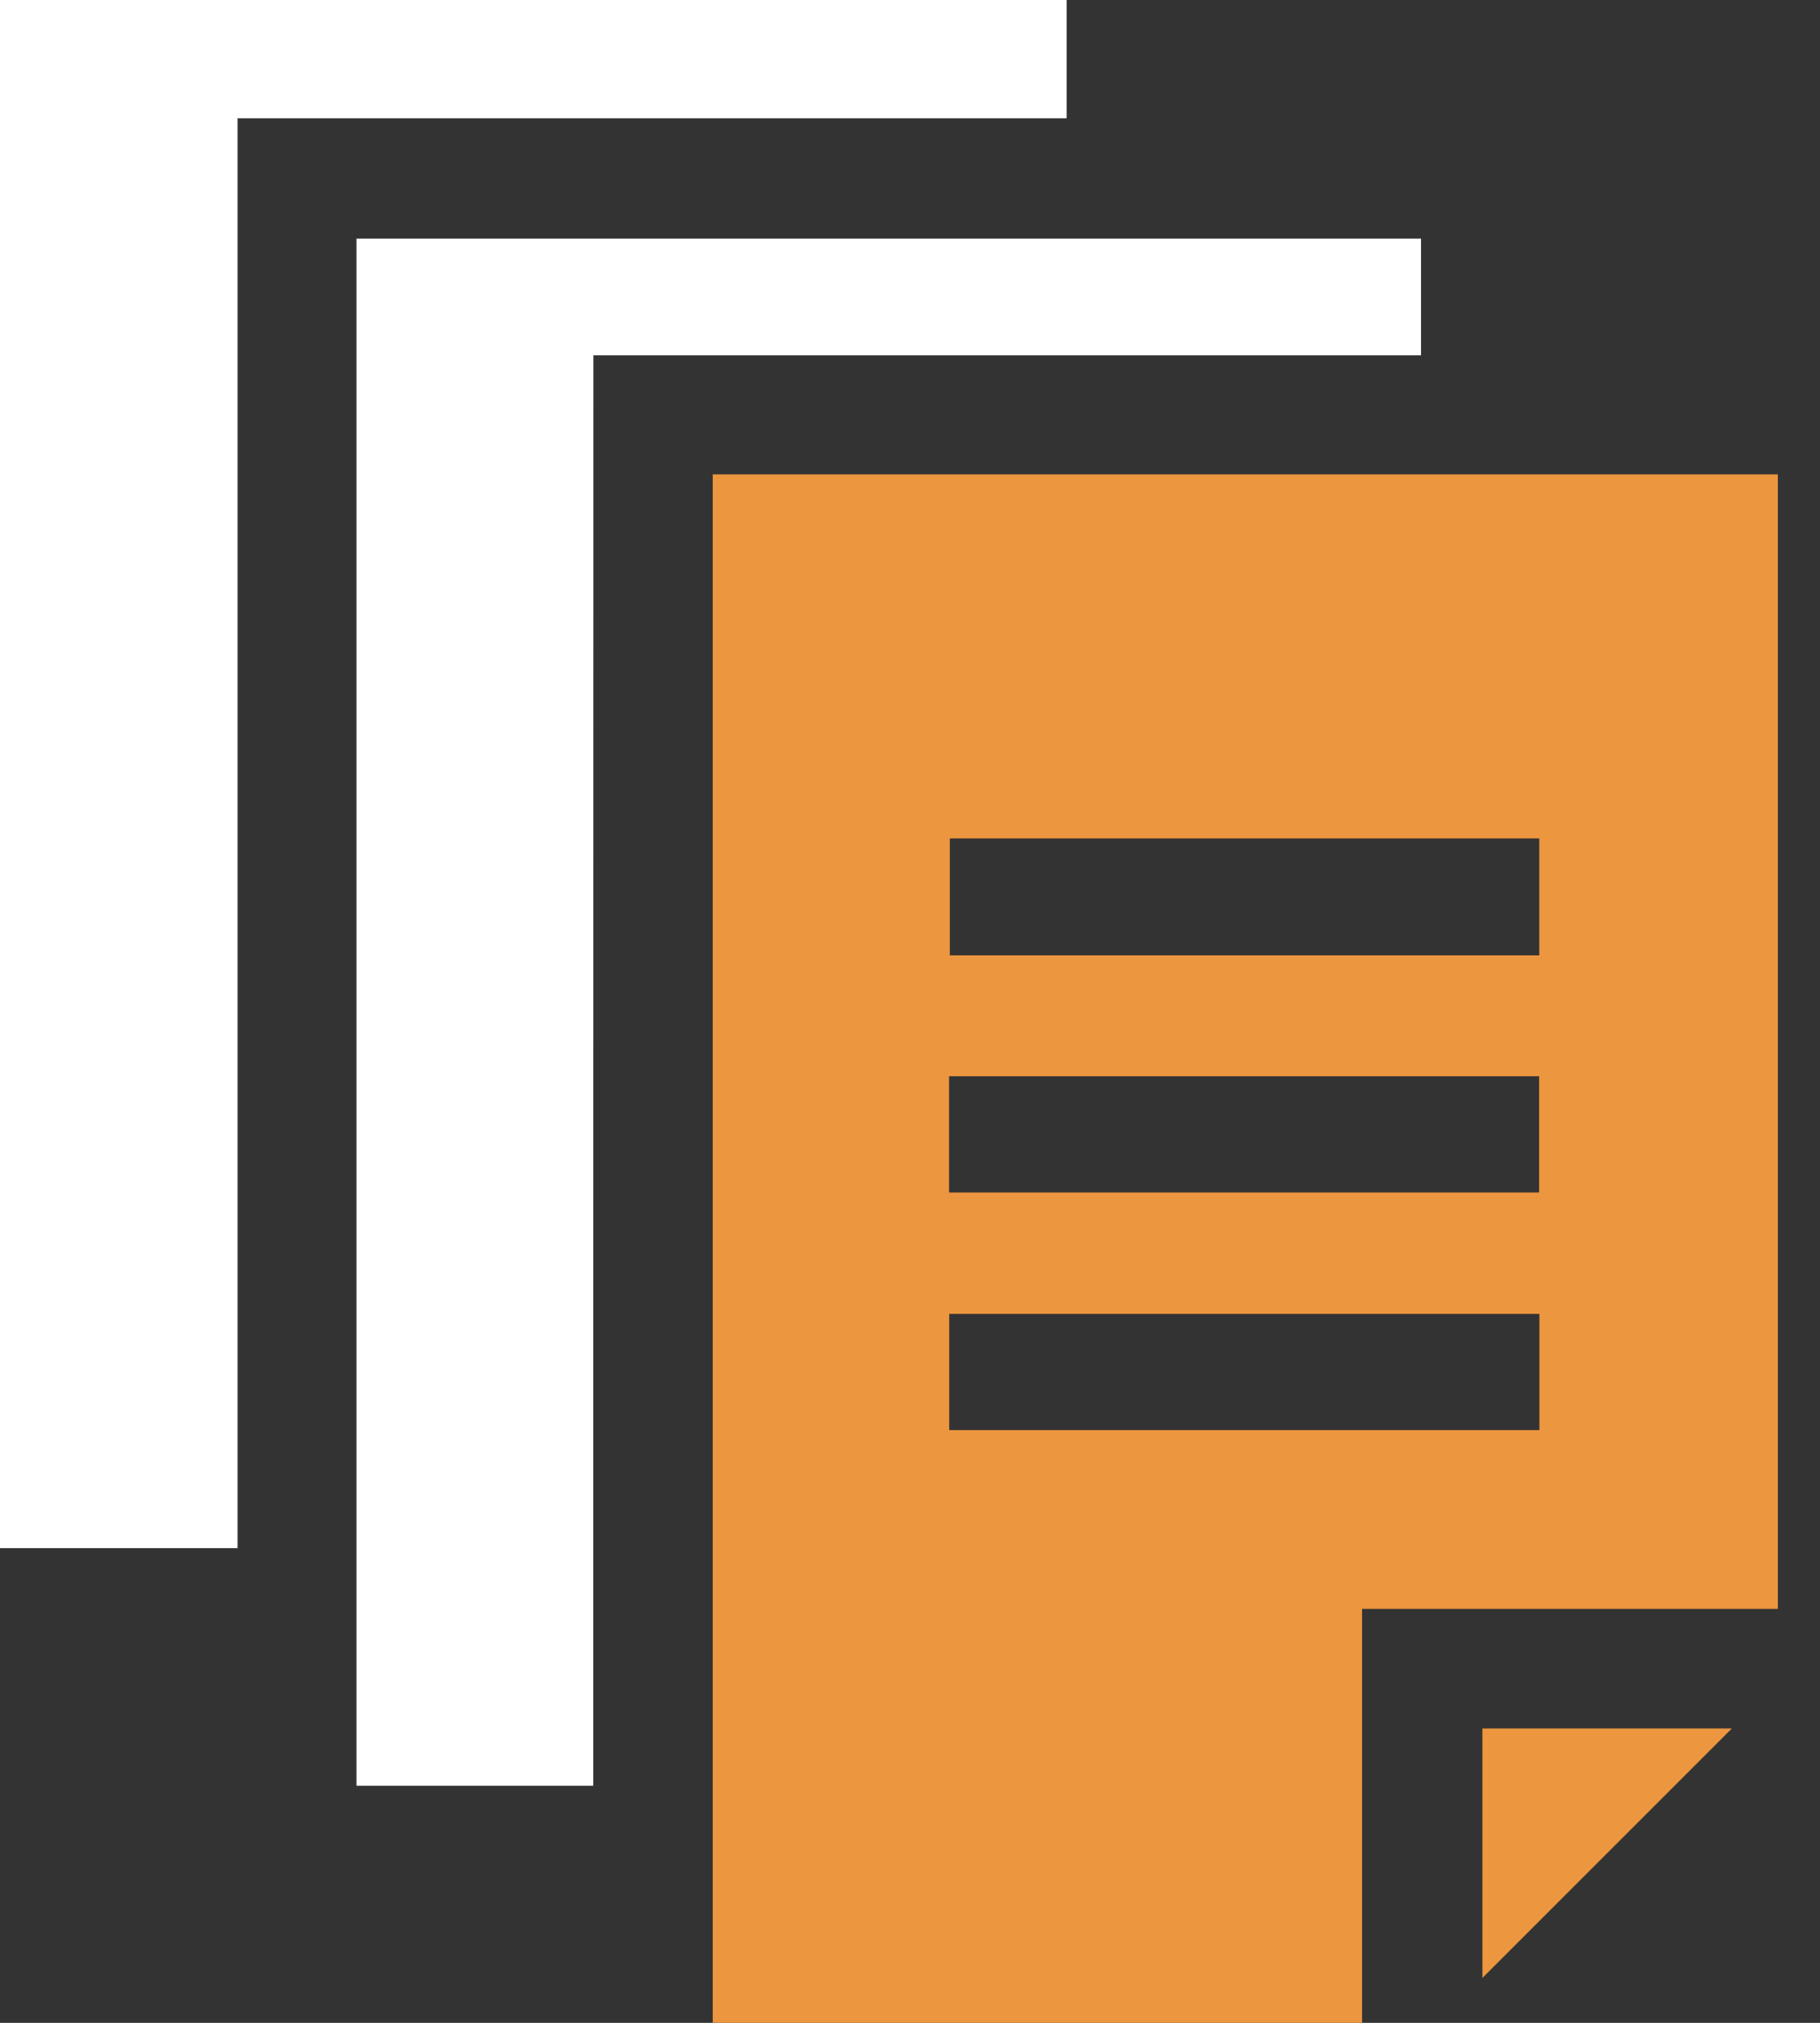
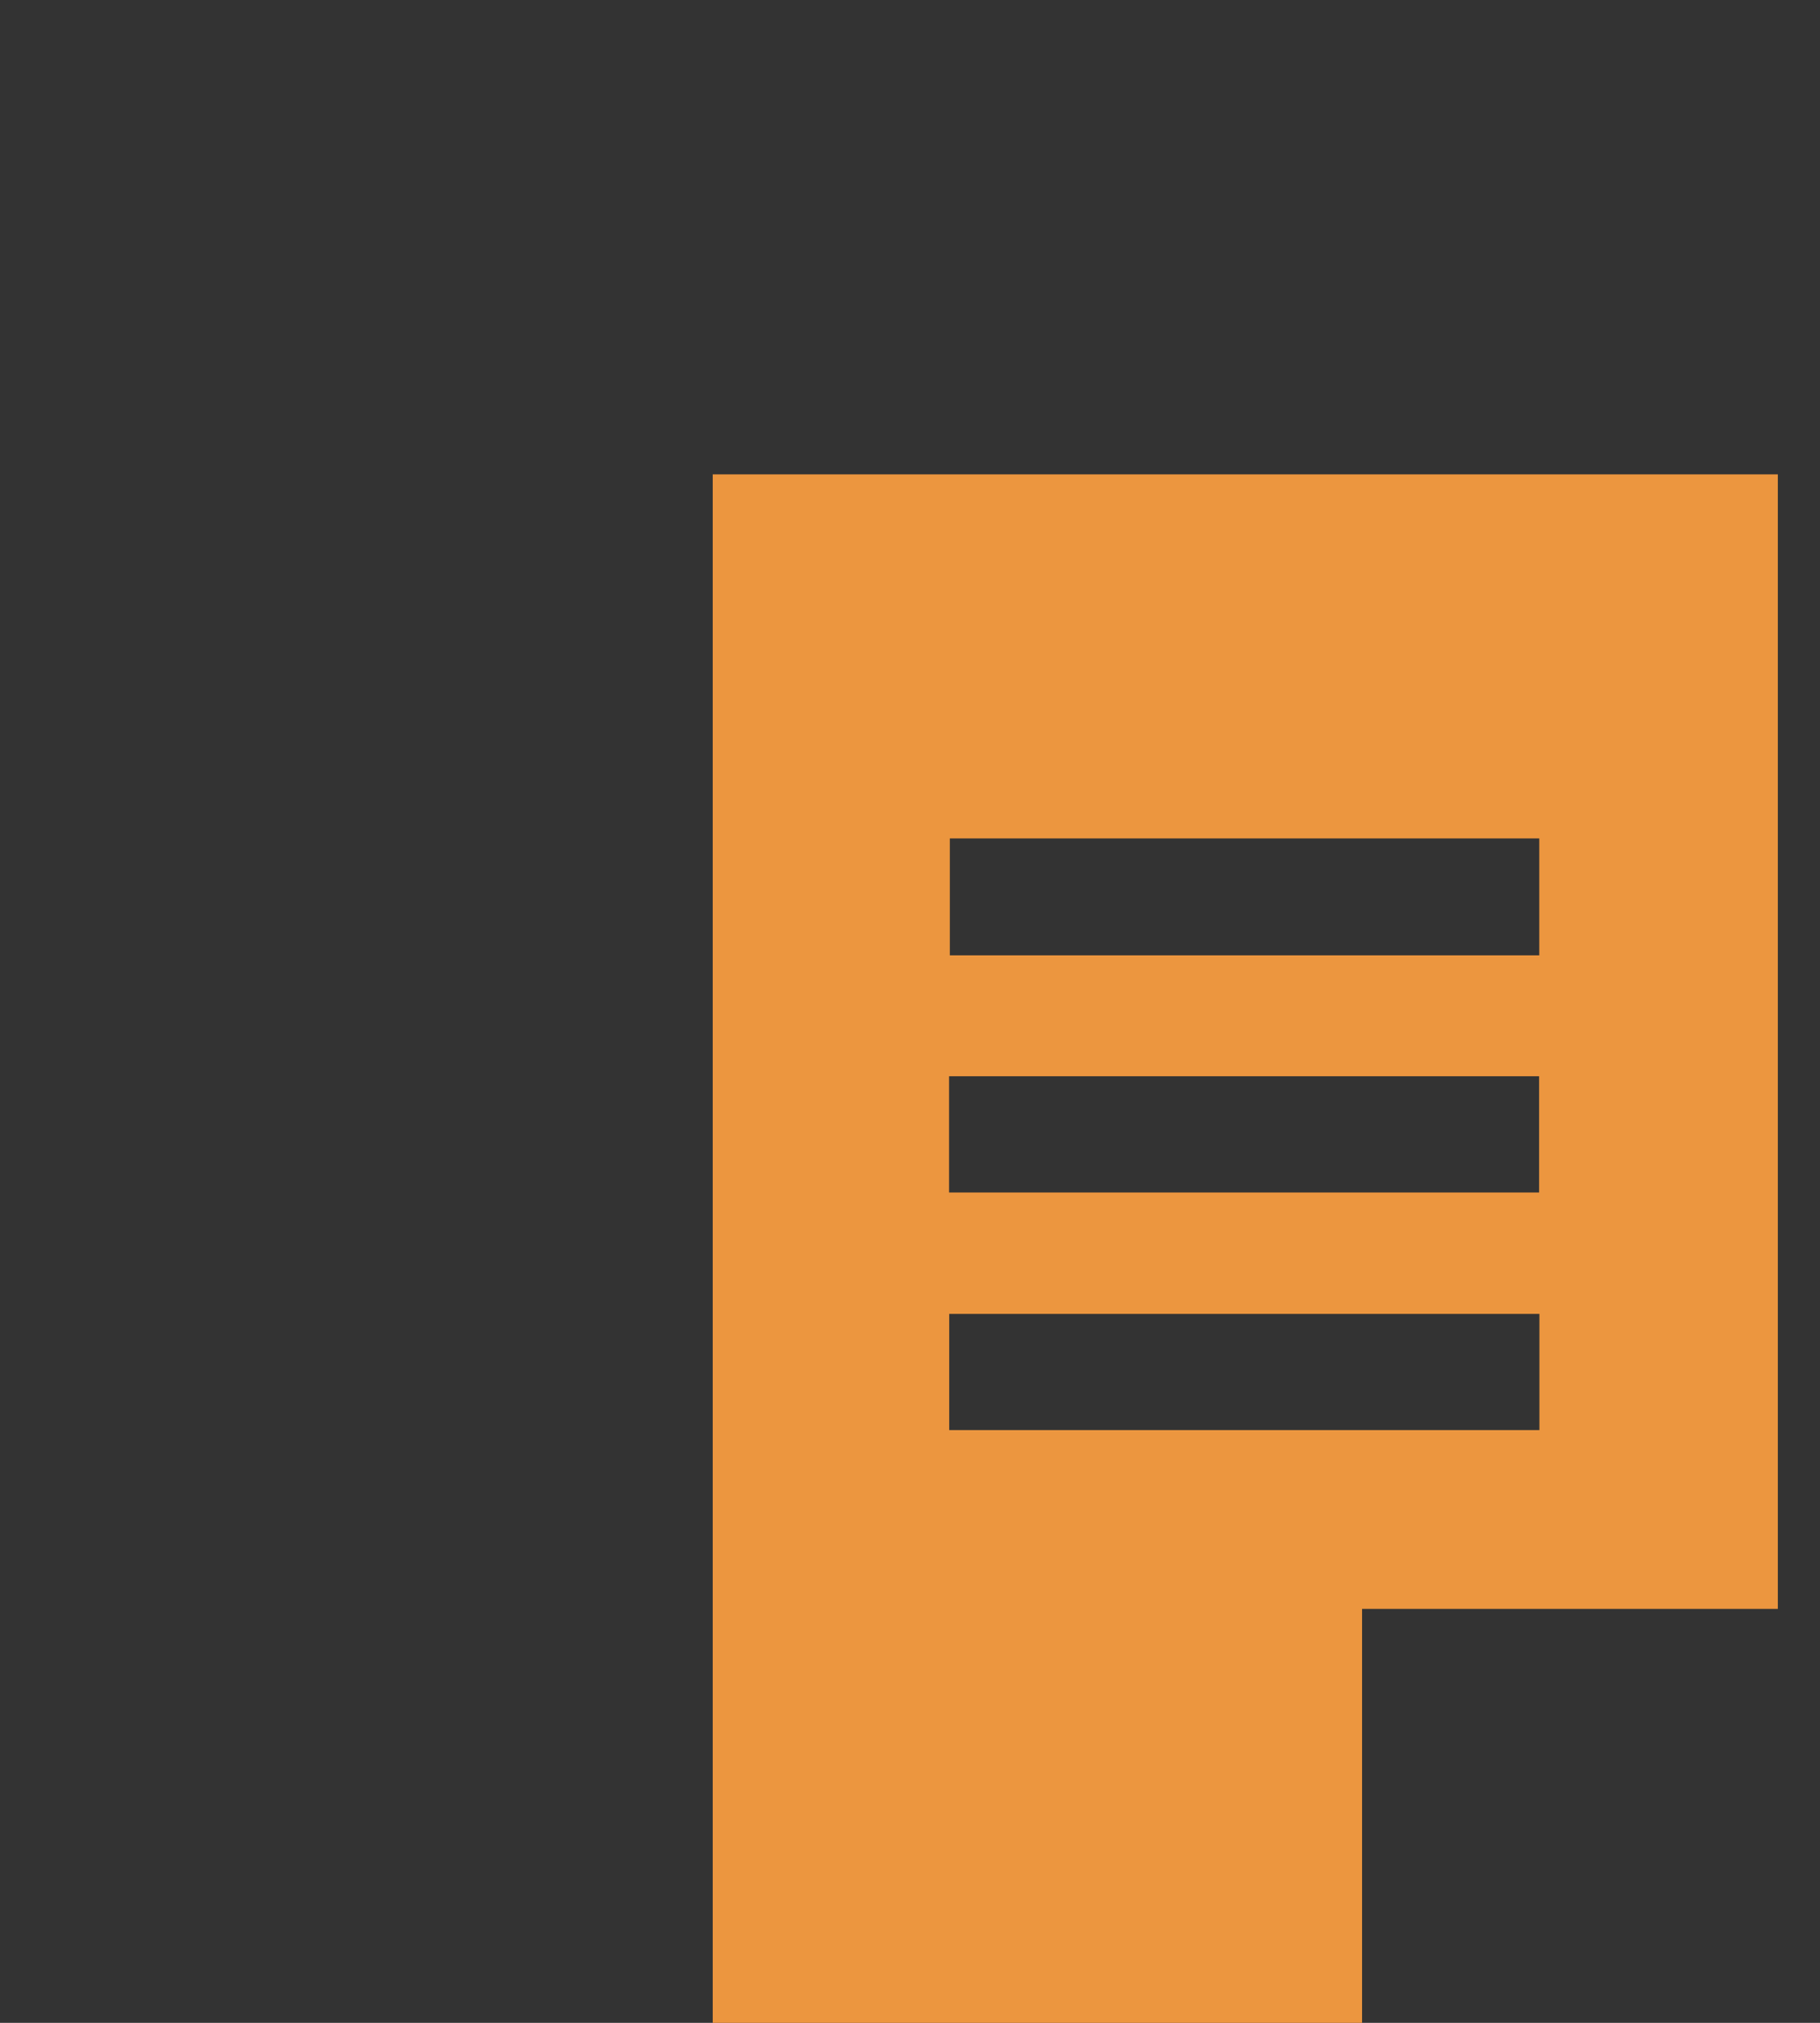
<svg xmlns="http://www.w3.org/2000/svg" width="36" height="40" viewBox="0 0 36 40" fill="none">
  <rect x="0" y="0" width="36" height="40" fill="#333333" stroke="none" />
  <path d="M35.166 9.38V31.814H26.942V40H14.098V9.38H35.166ZM18.788 16.579V18.891H30.447V16.579H18.788ZM18.773 23.58H30.444V21.282H18.773V23.58ZM30.45 28.279V25.981H18.776V28.279H30.45Z" fill="#EC963F" />
-   <path d="M21.098 0V2.339H4.699V30.613H0V0H21.098Z" fill="white" />
-   <path d="M11.735 35.312H7.051V4.718H28.108V7.026H11.738L11.735 35.312Z" fill="white" />
-   <path d="M29.322 39.113V34.179H34.257L29.322 39.113Z" fill="#EC963F" />
</svg>